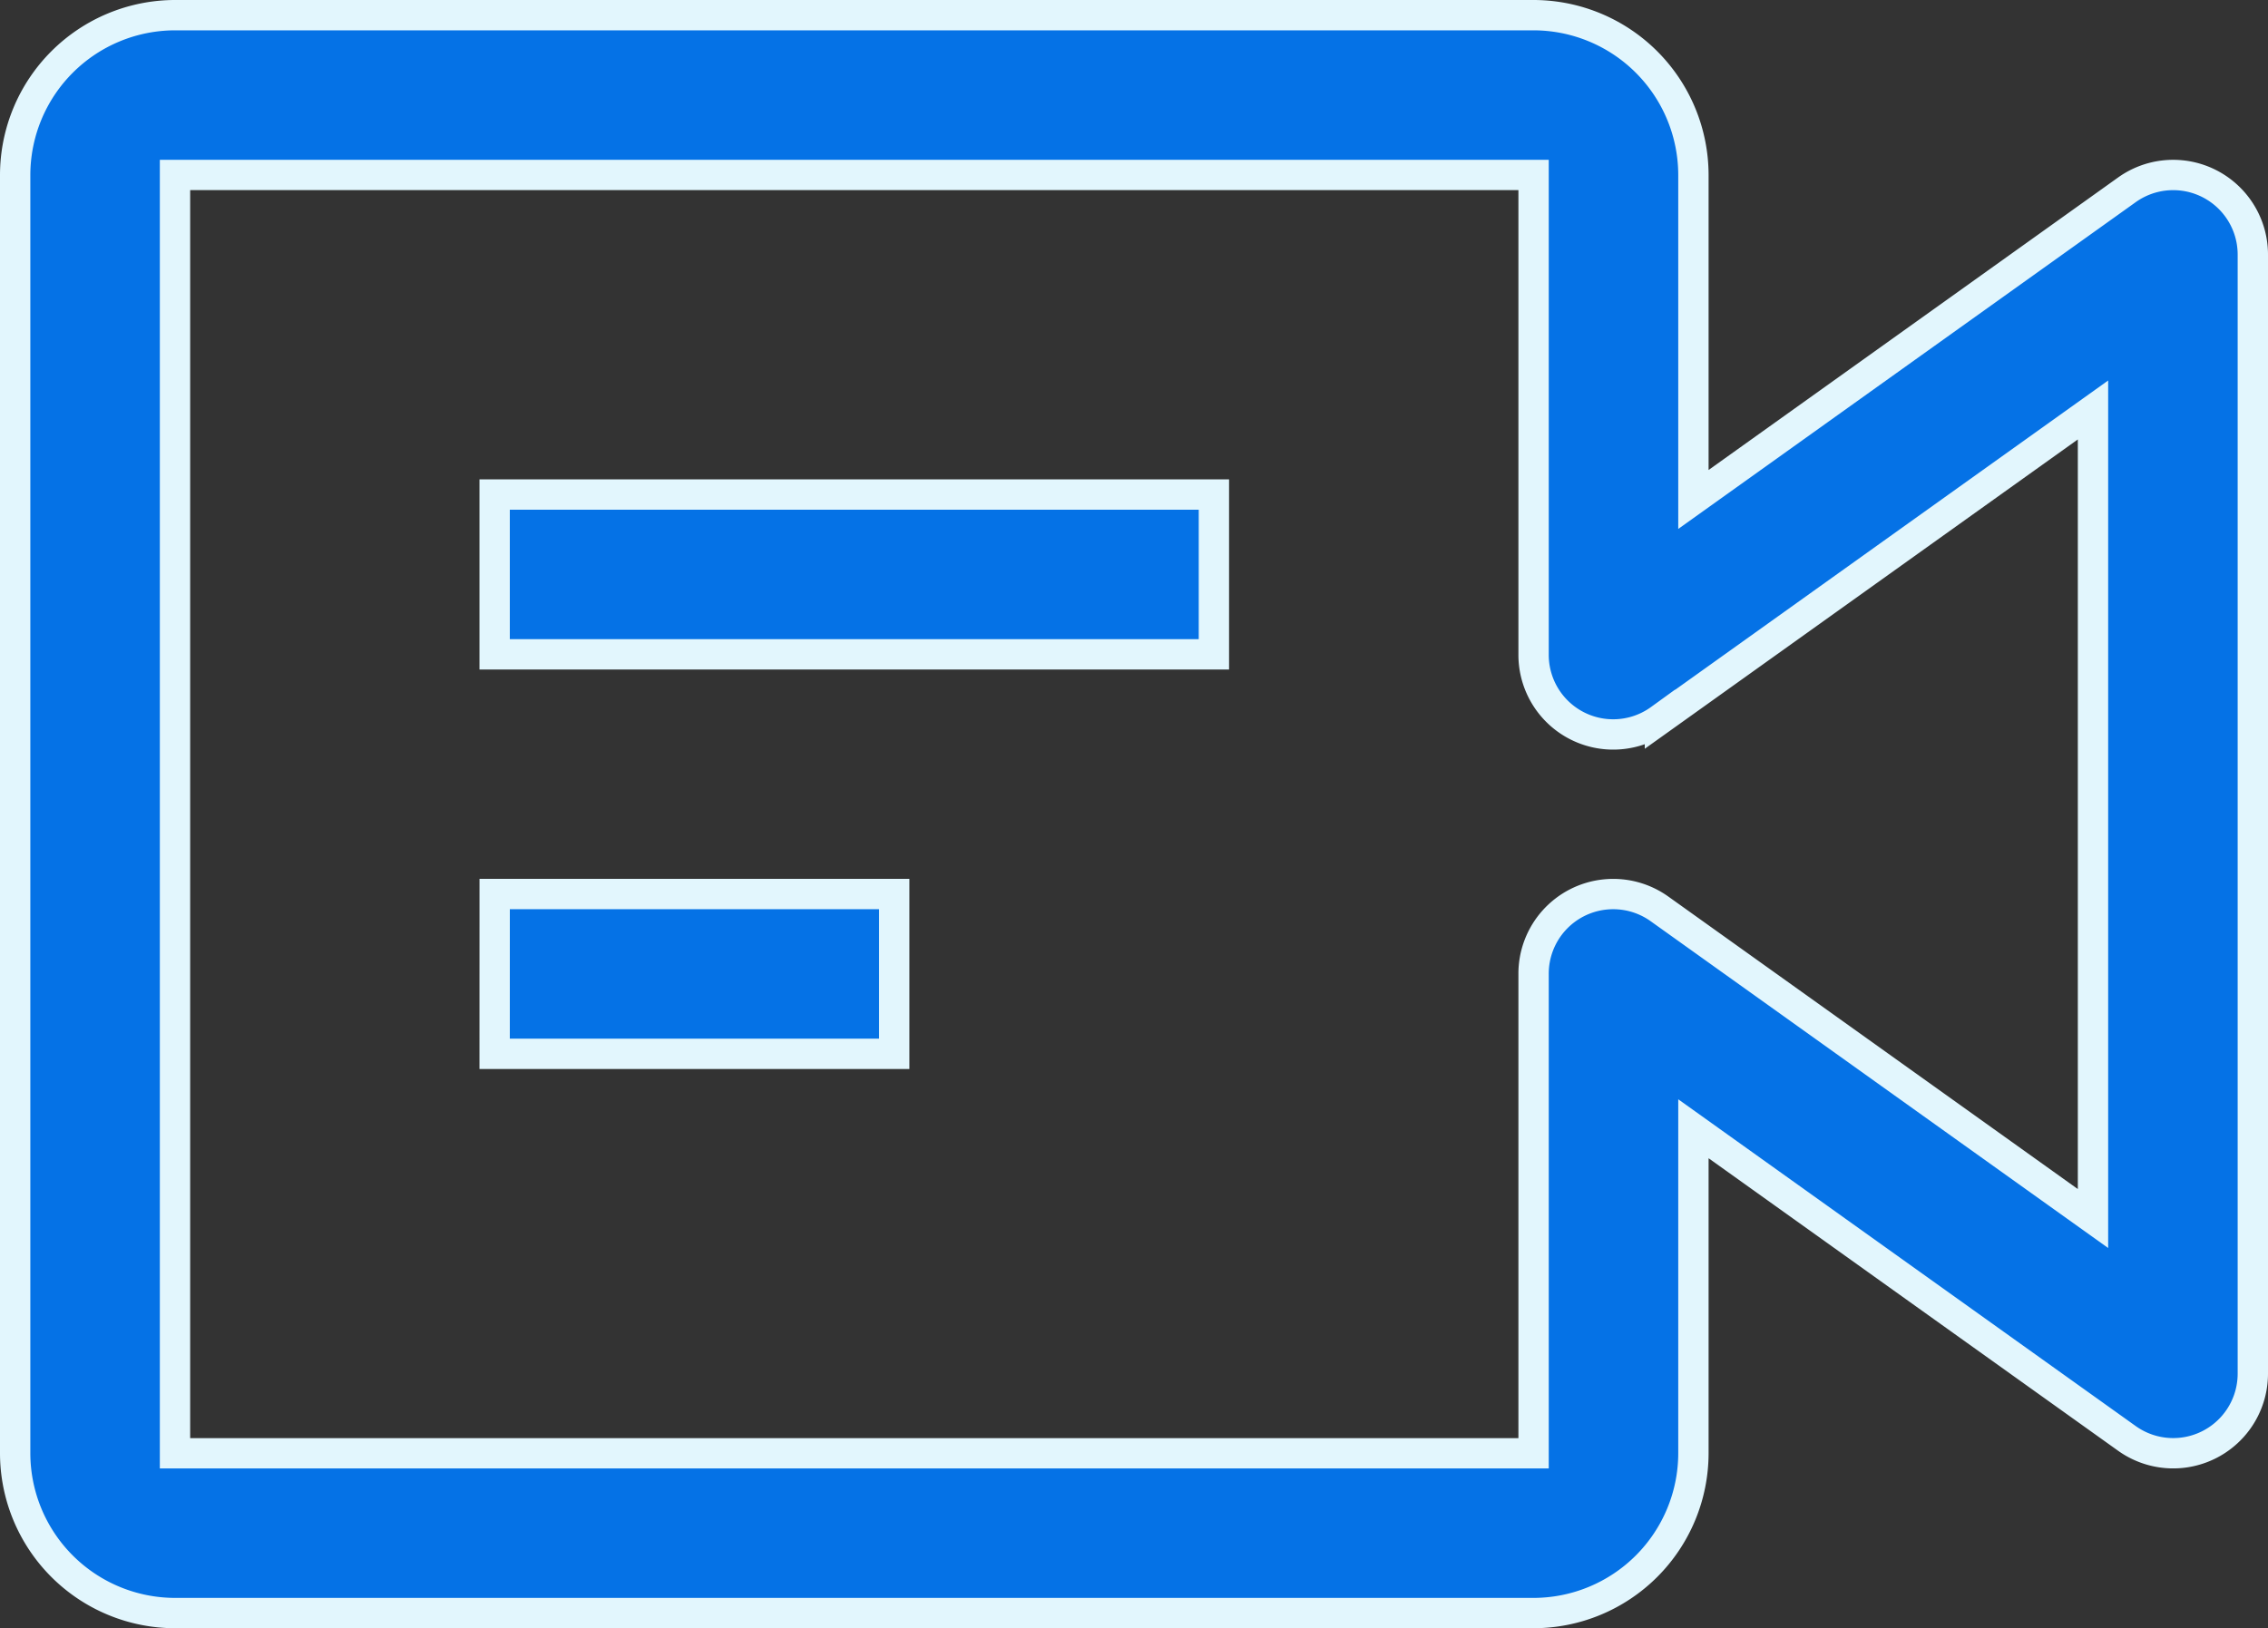
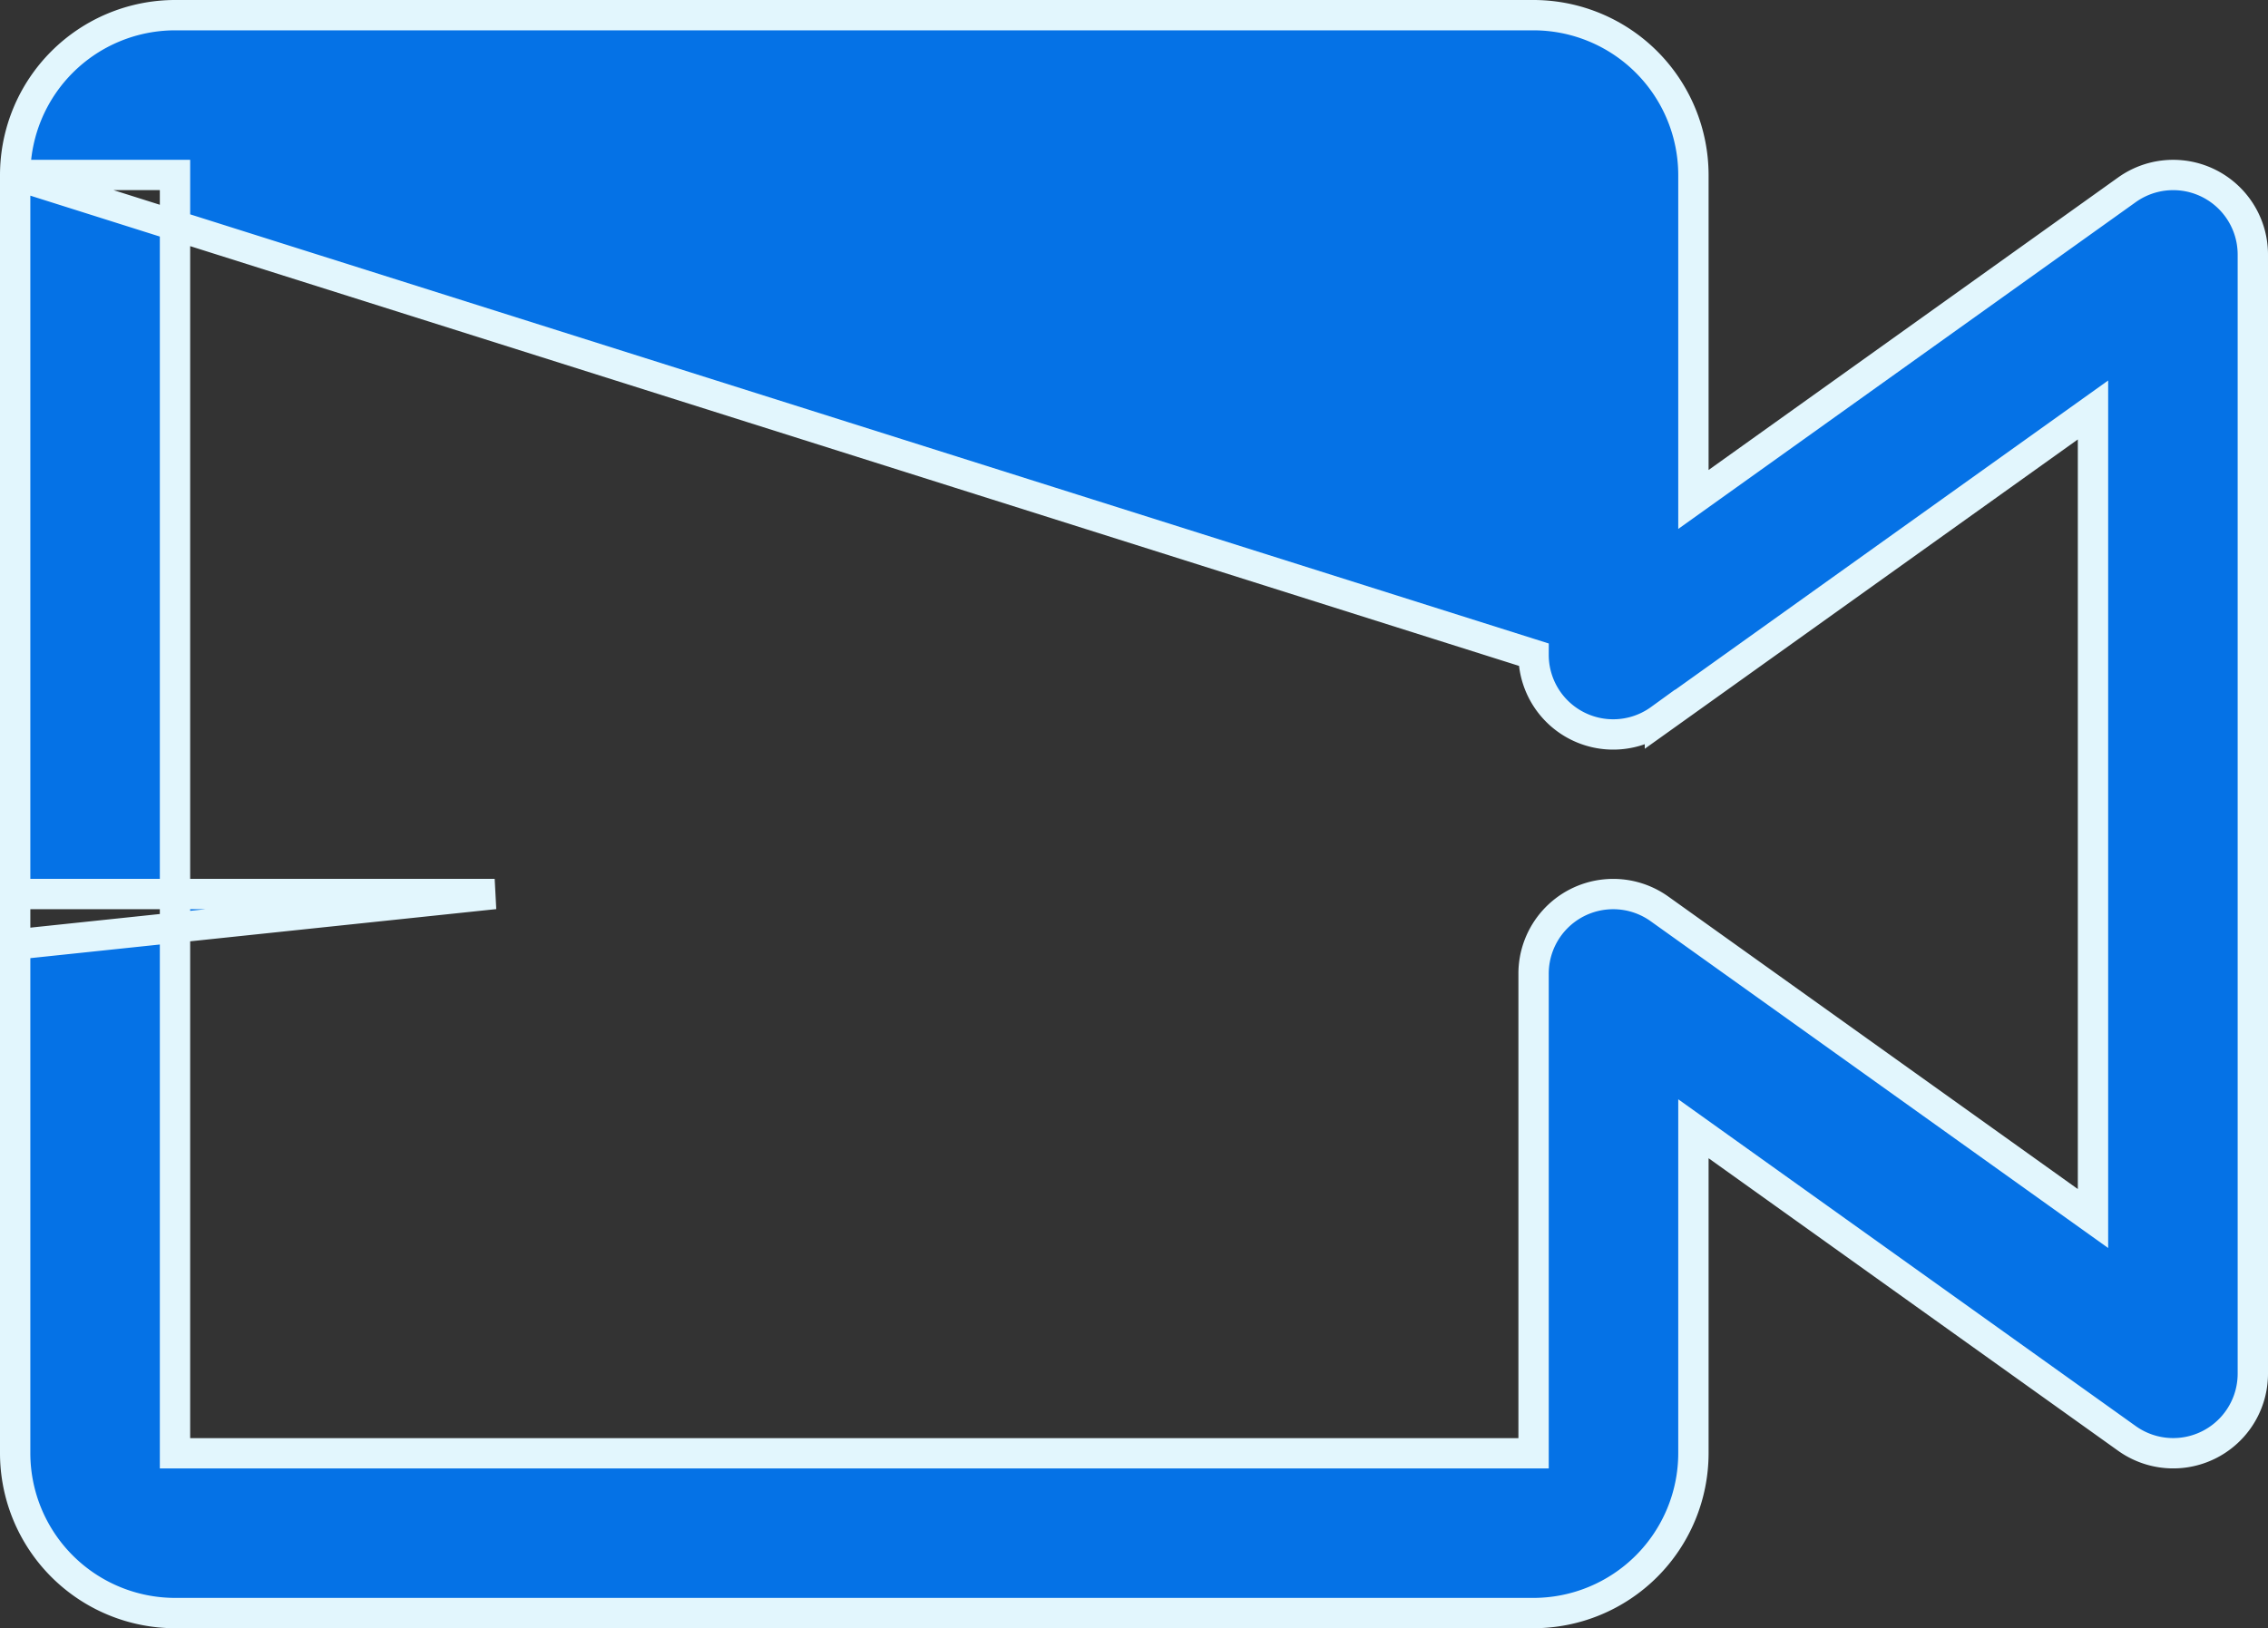
<svg xmlns="http://www.w3.org/2000/svg" width="74.764" height="53.689" viewBox="0 0 74.764 53.689">
  <rect x="0" y="0" width="74.764" height="53.689" fill="#333333" stroke="none" />
-   <path id="Path_1243" data-name="Path 1243" d="M530,1476.269a5.276,5.276,0,0,1,5.269-5.269h44.785a5.276,5.276,0,0,1,5.269,5.269v10.7l14.276-10.2a2.625,2.625,0,0,1,4.165,2.134v36.882a2.625,2.625,0,0,1-4.165,2.134l-14.276-10.2v10.7a5.276,5.276,0,0,1-5.269,5.269H535.269A5.276,5.276,0,0,1,530,1518.42Zm50.054,0H535.269v42.151h44.785v-15.807a2.625,2.625,0,0,1,4.165-2.134l14.276,10.2v-26.661l-14.276,10.2a2.625,2.625,0,0,1-4.165-2.134Zm-10.538,15.807h-23.71v-5.269h23.71Zm-23.71,13.172h13.172v-5.269H545.807Z" transform="translate(-529.5 -1470.5)" fill="#0572e6" stroke="#e2f6fd" stroke-width="1" fill-rule="evenodd" />
+   <path id="Path_1243" data-name="Path 1243" d="M530,1476.269a5.276,5.276,0,0,1,5.269-5.269h44.785a5.276,5.276,0,0,1,5.269,5.269v10.7l14.276-10.2a2.625,2.625,0,0,1,4.165,2.134v36.882a2.625,2.625,0,0,1-4.165,2.134l-14.276-10.2v10.7a5.276,5.276,0,0,1-5.269,5.269H535.269A5.276,5.276,0,0,1,530,1518.42ZH535.269v42.151h44.785v-15.807a2.625,2.625,0,0,1,4.165-2.134l14.276,10.2v-26.661l-14.276,10.2a2.625,2.625,0,0,1-4.165-2.134Zm-10.538,15.807h-23.71v-5.269h23.71Zm-23.71,13.172h13.172v-5.269H545.807Z" transform="translate(-529.5 -1470.5)" fill="#0572e6" stroke="#e2f6fd" stroke-width="1" fill-rule="evenodd" />
</svg>